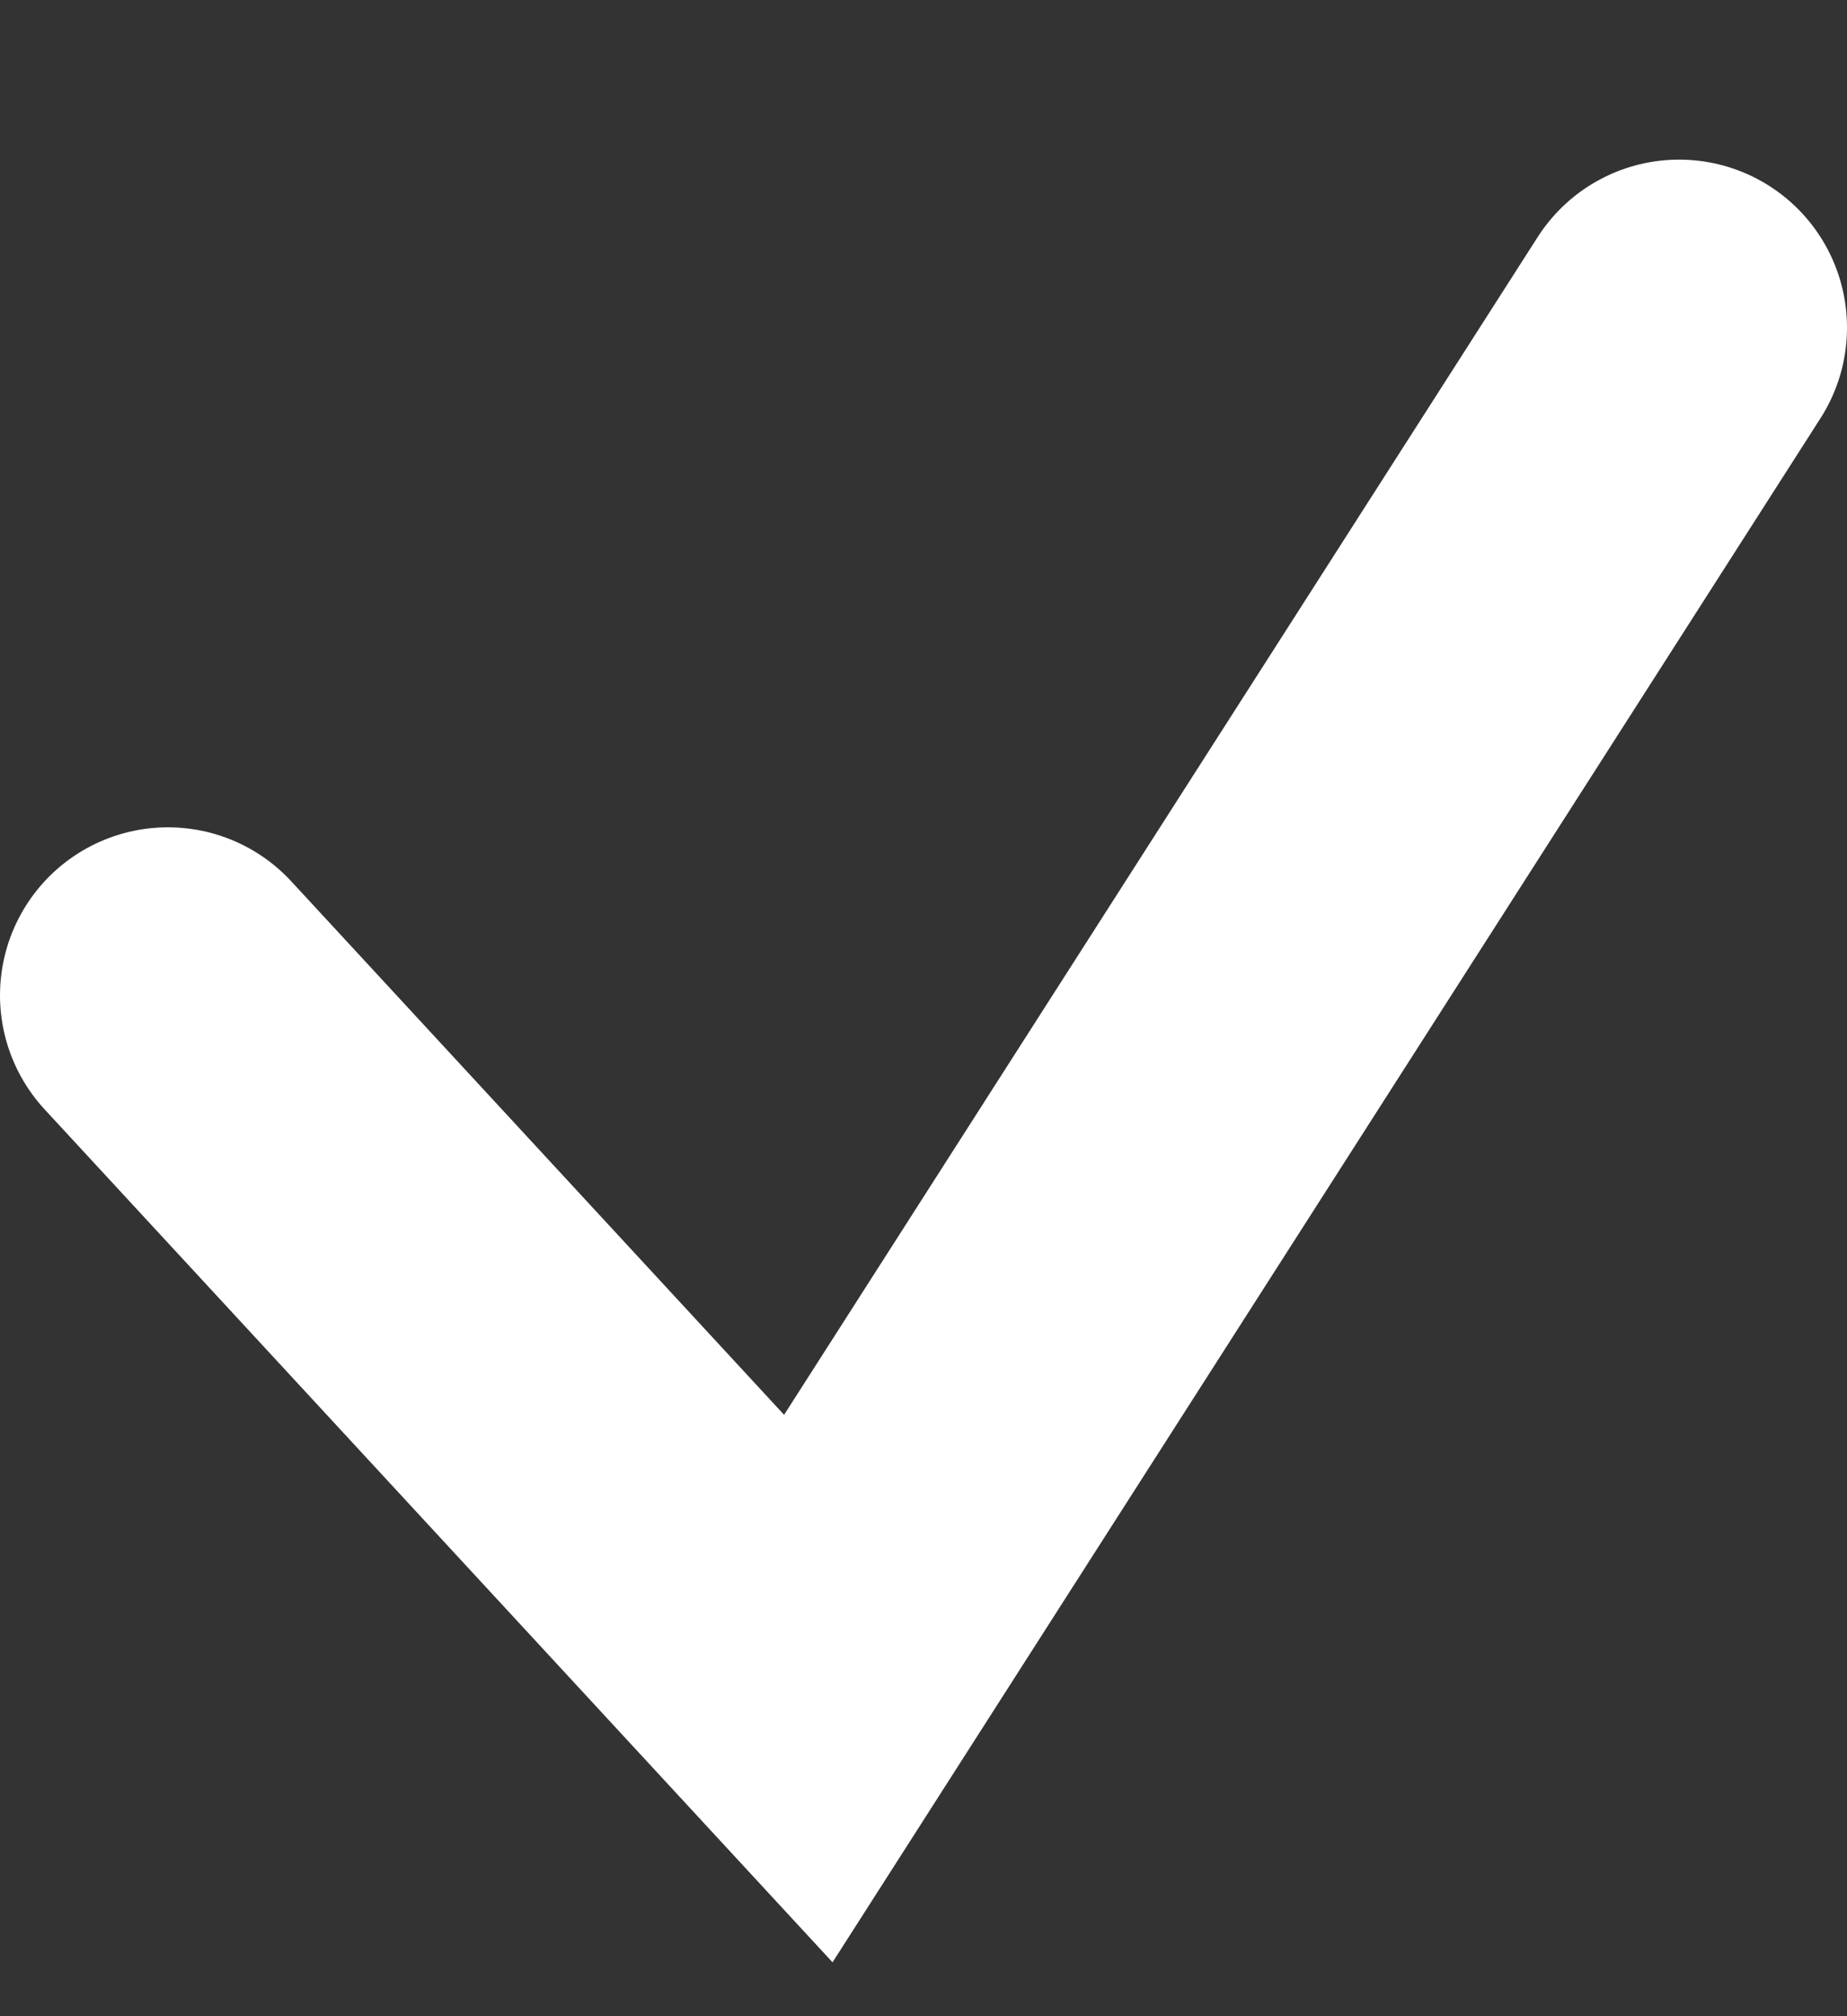
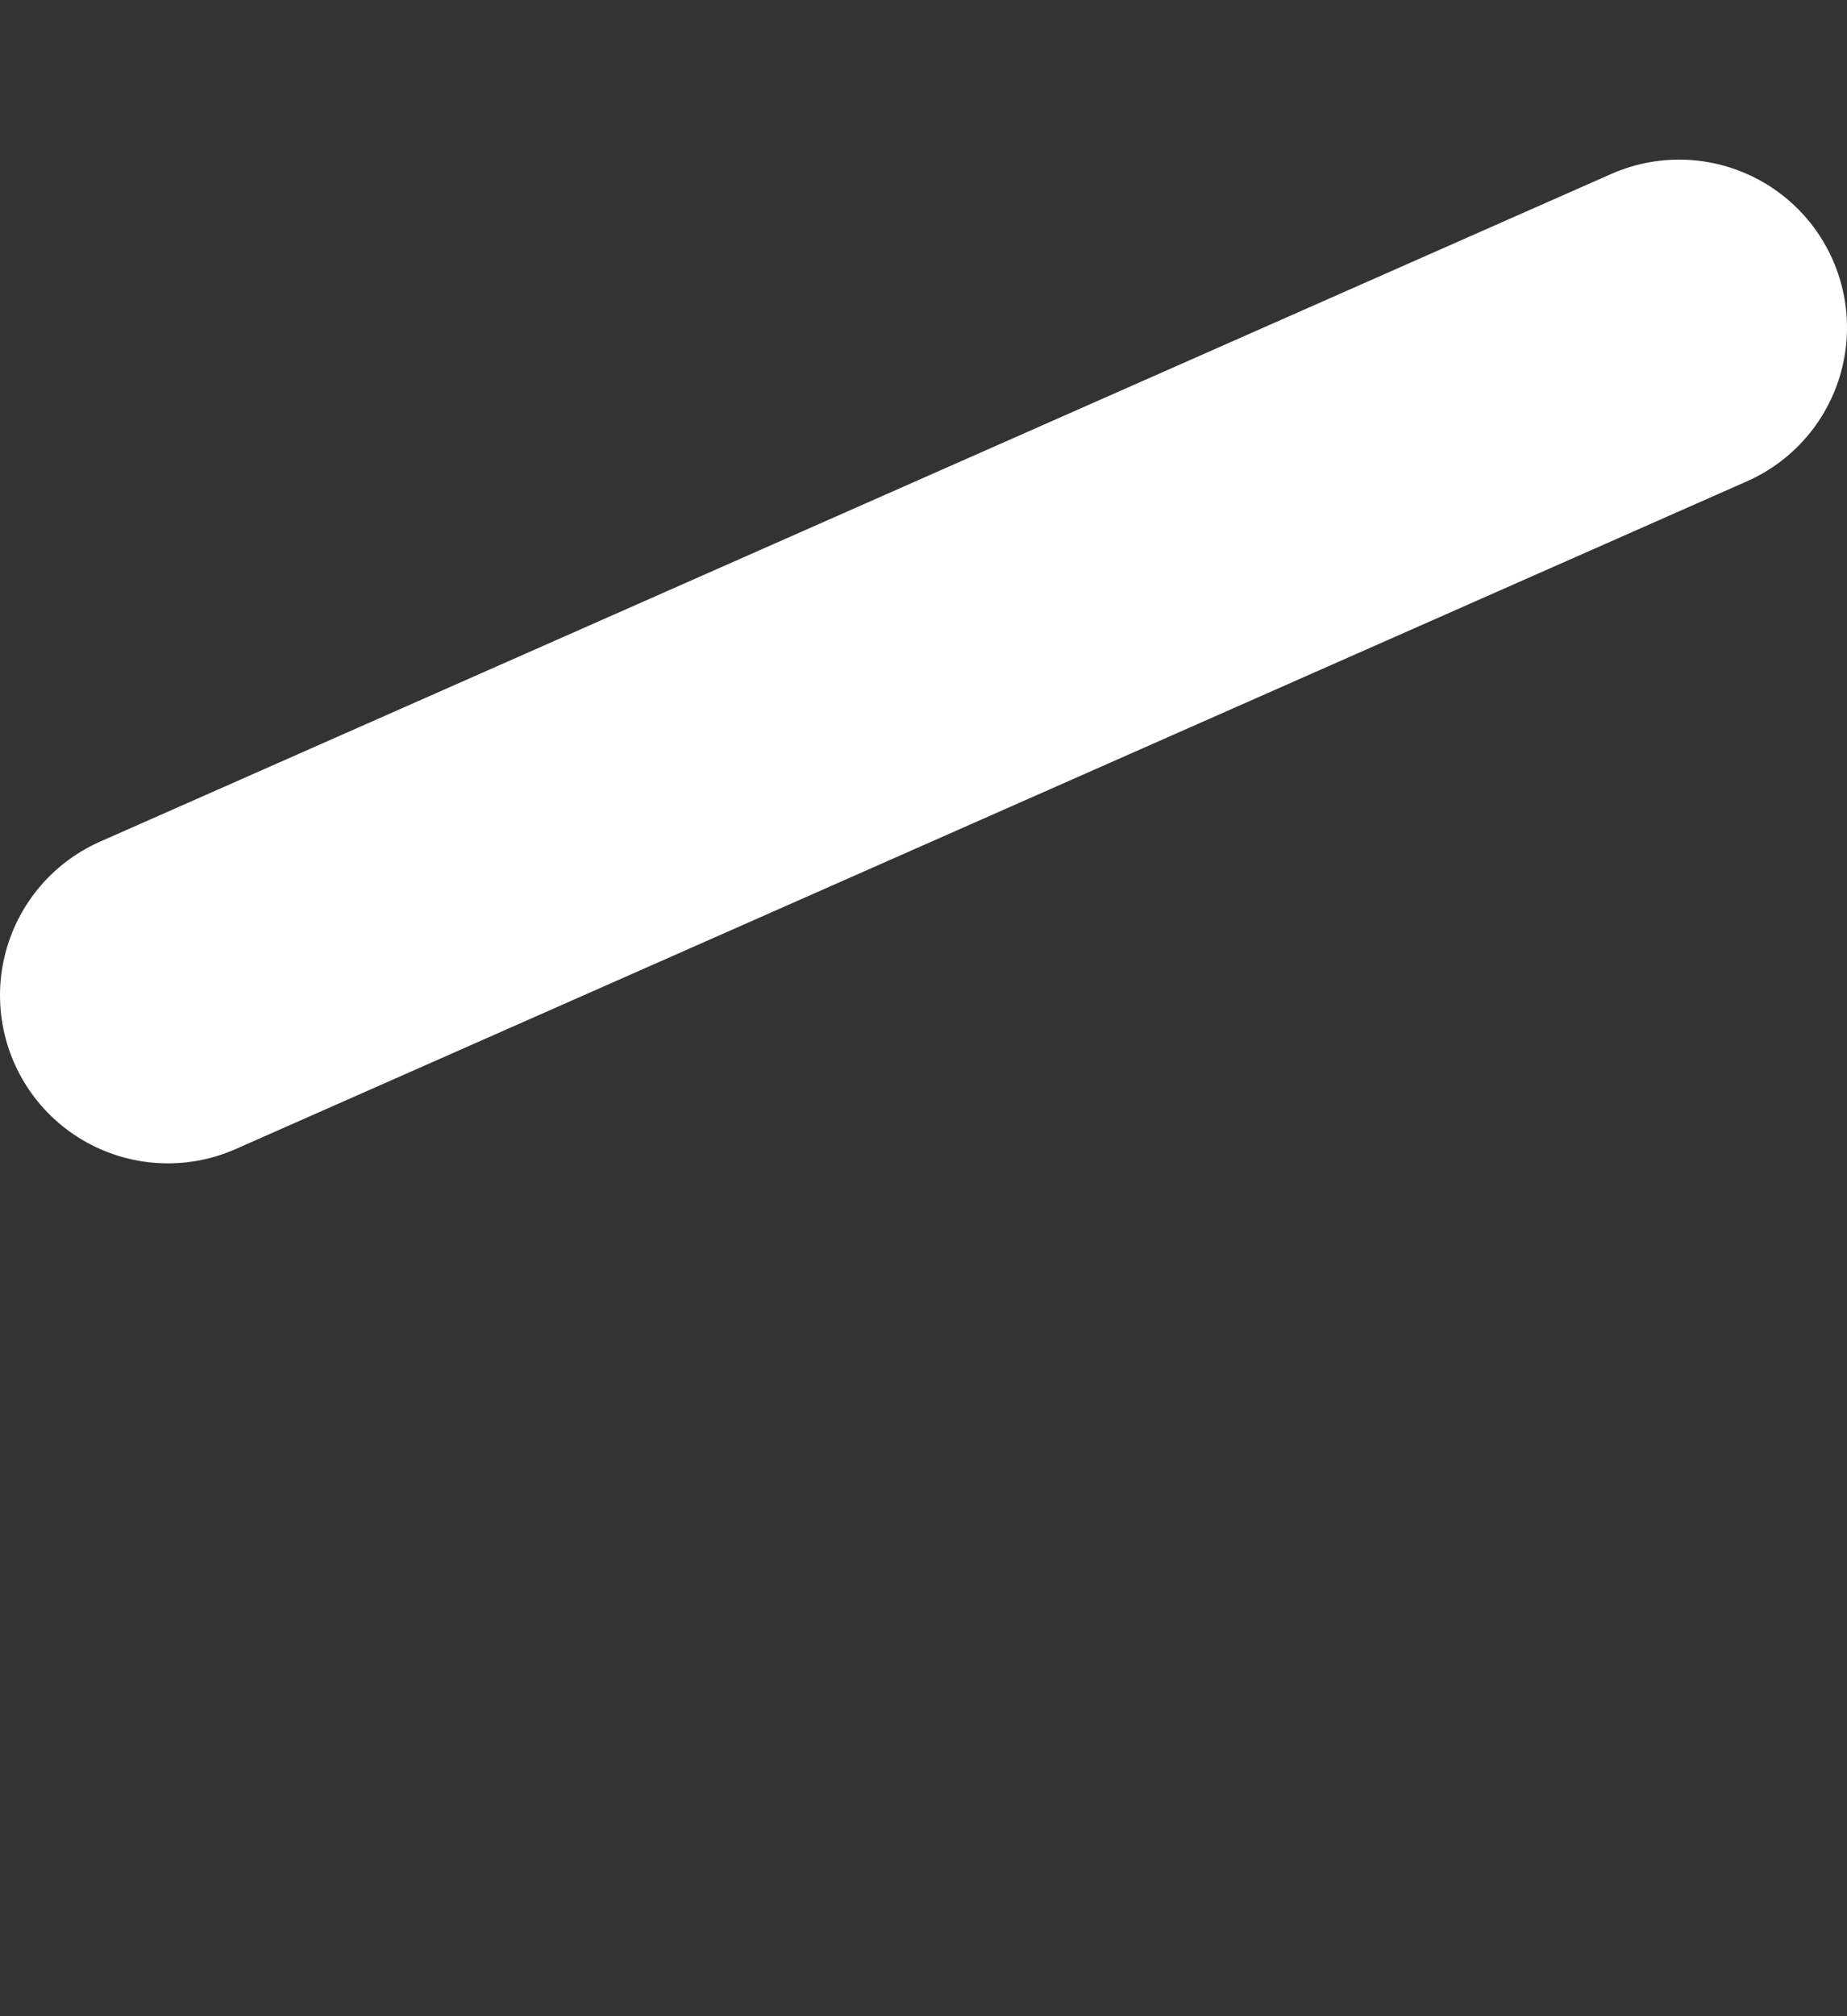
<svg xmlns="http://www.w3.org/2000/svg" width="11" height="12" viewBox="0 0 11 12" fill="none">
  <rect x="0" y="0" width="11" height="12" fill="#333333" stroke="none" />
-   <path d="M1 5.924L4.814 10.05L10 1.95" stroke="white" stroke-width="2" stroke-linecap="round" />
+   <path d="M1 5.924L10 1.95" stroke="white" stroke-width="2" stroke-linecap="round" />
</svg>